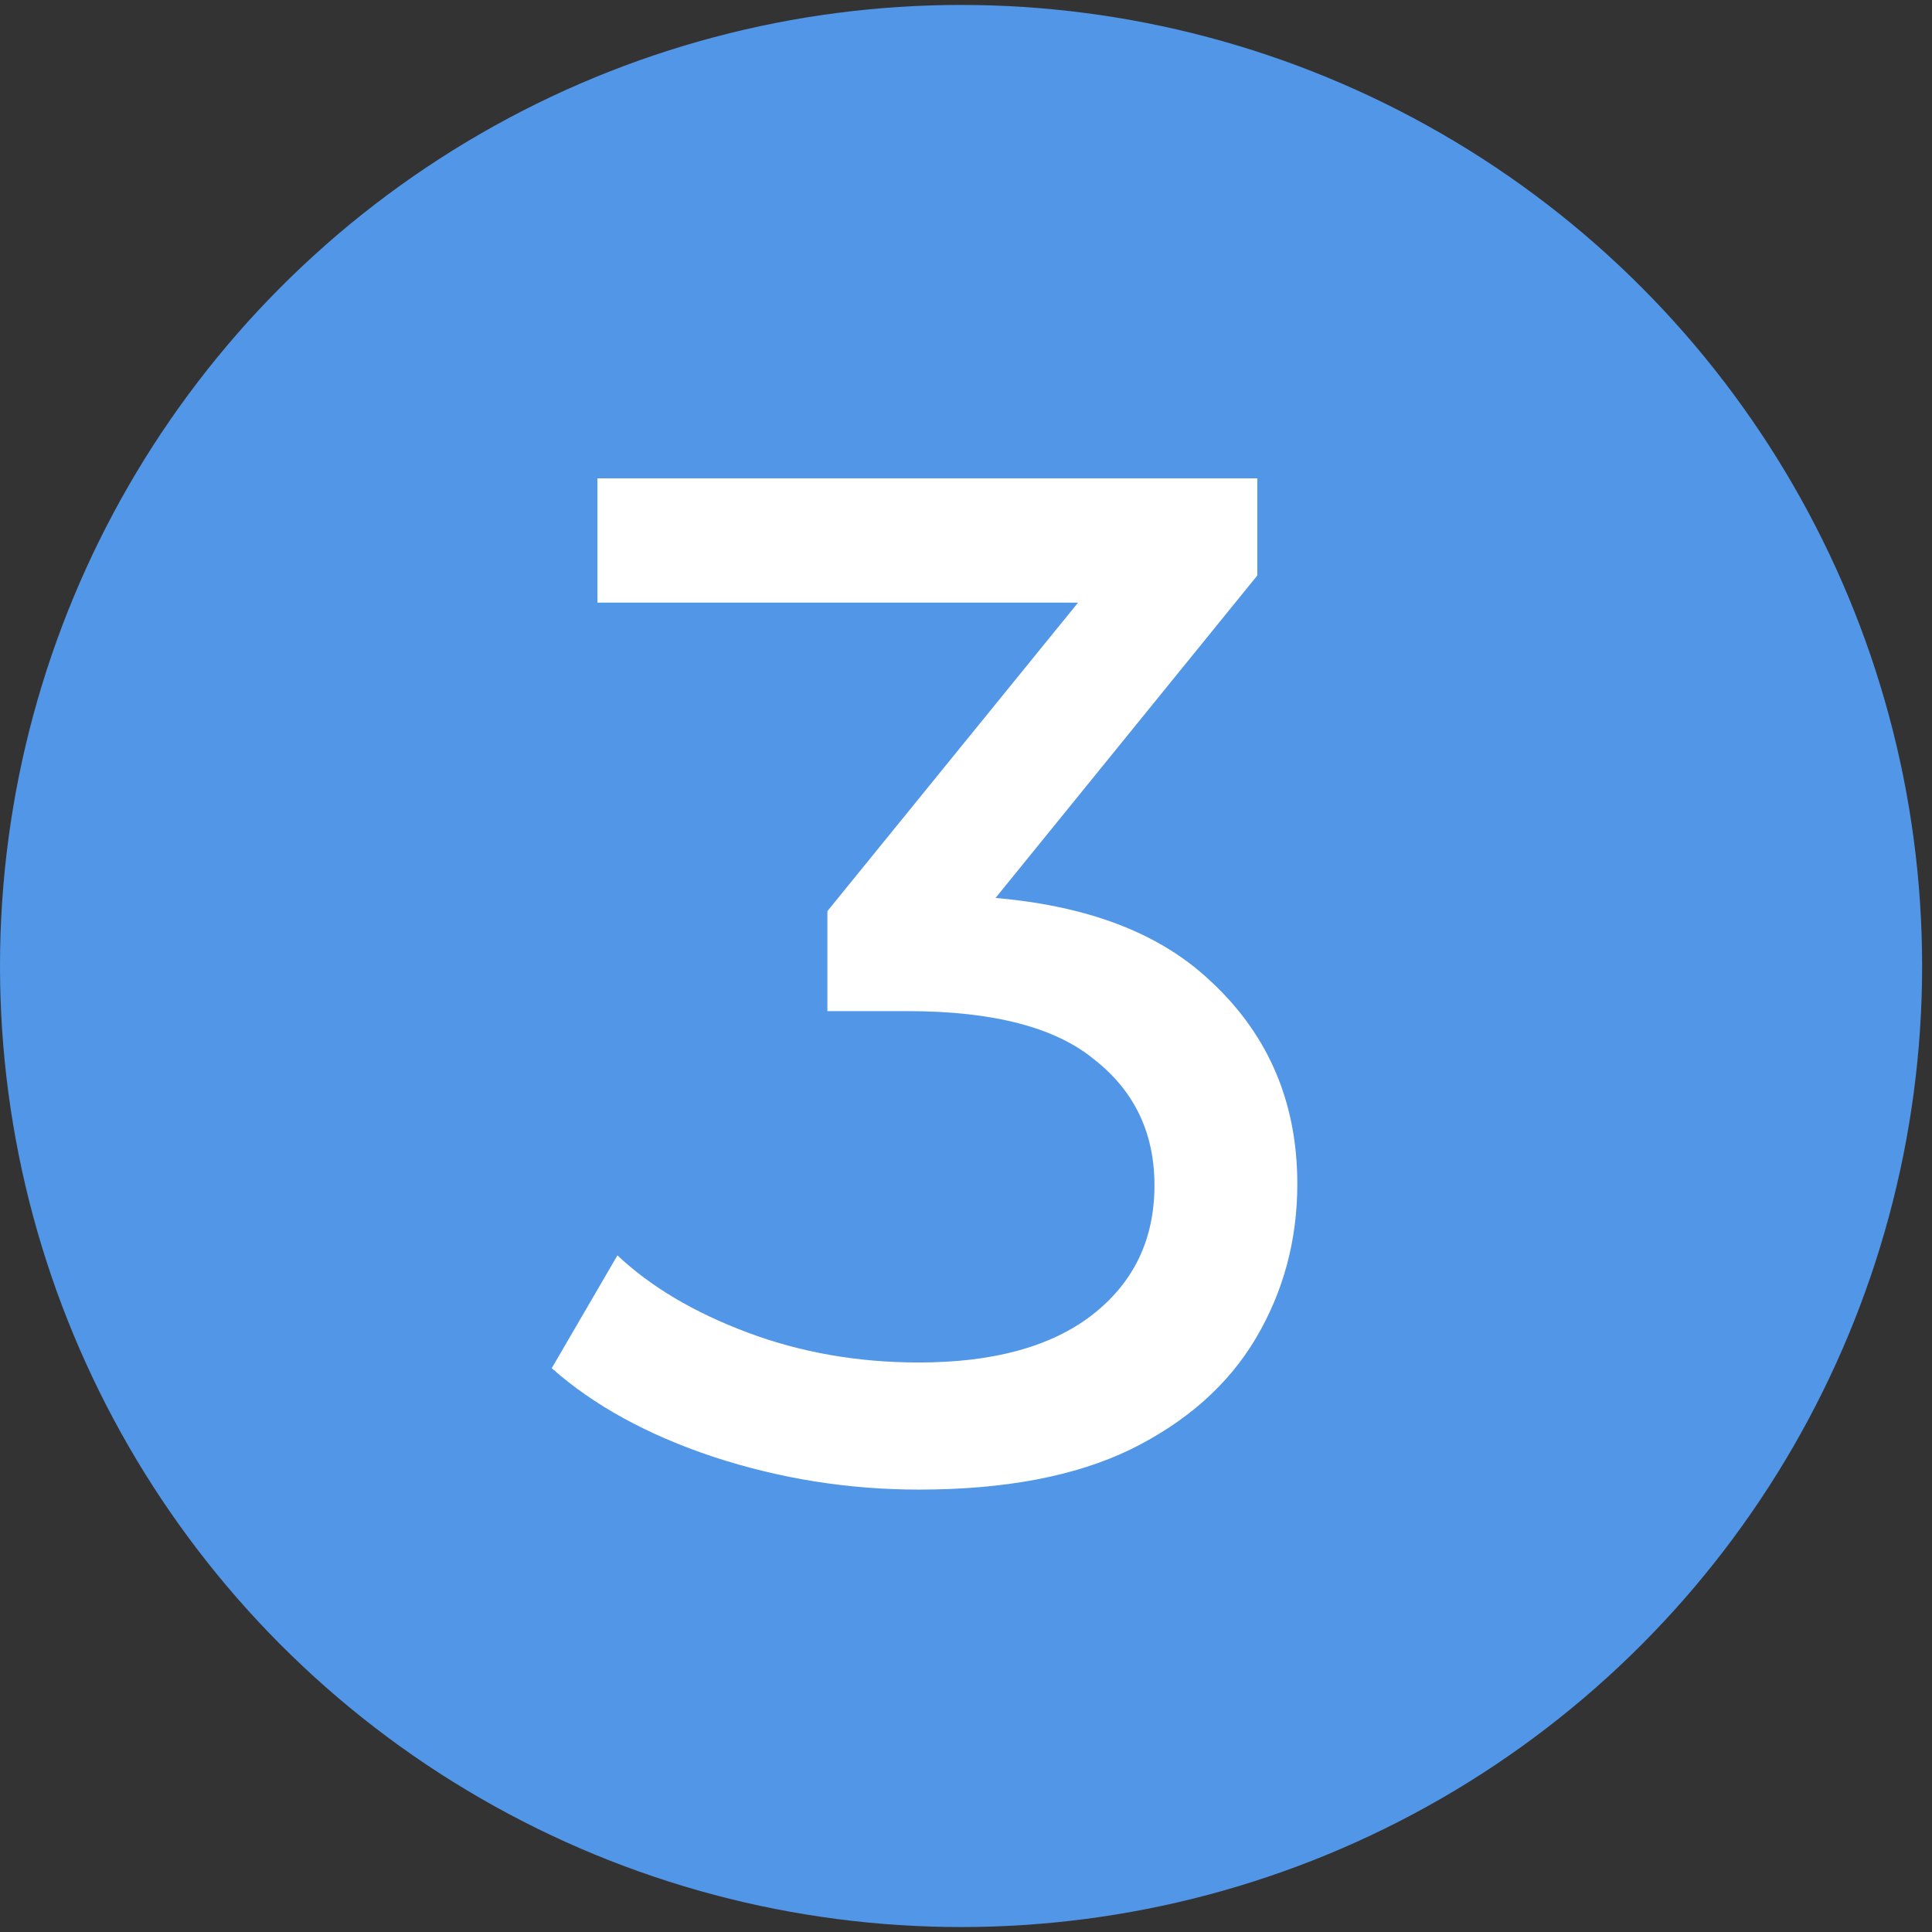
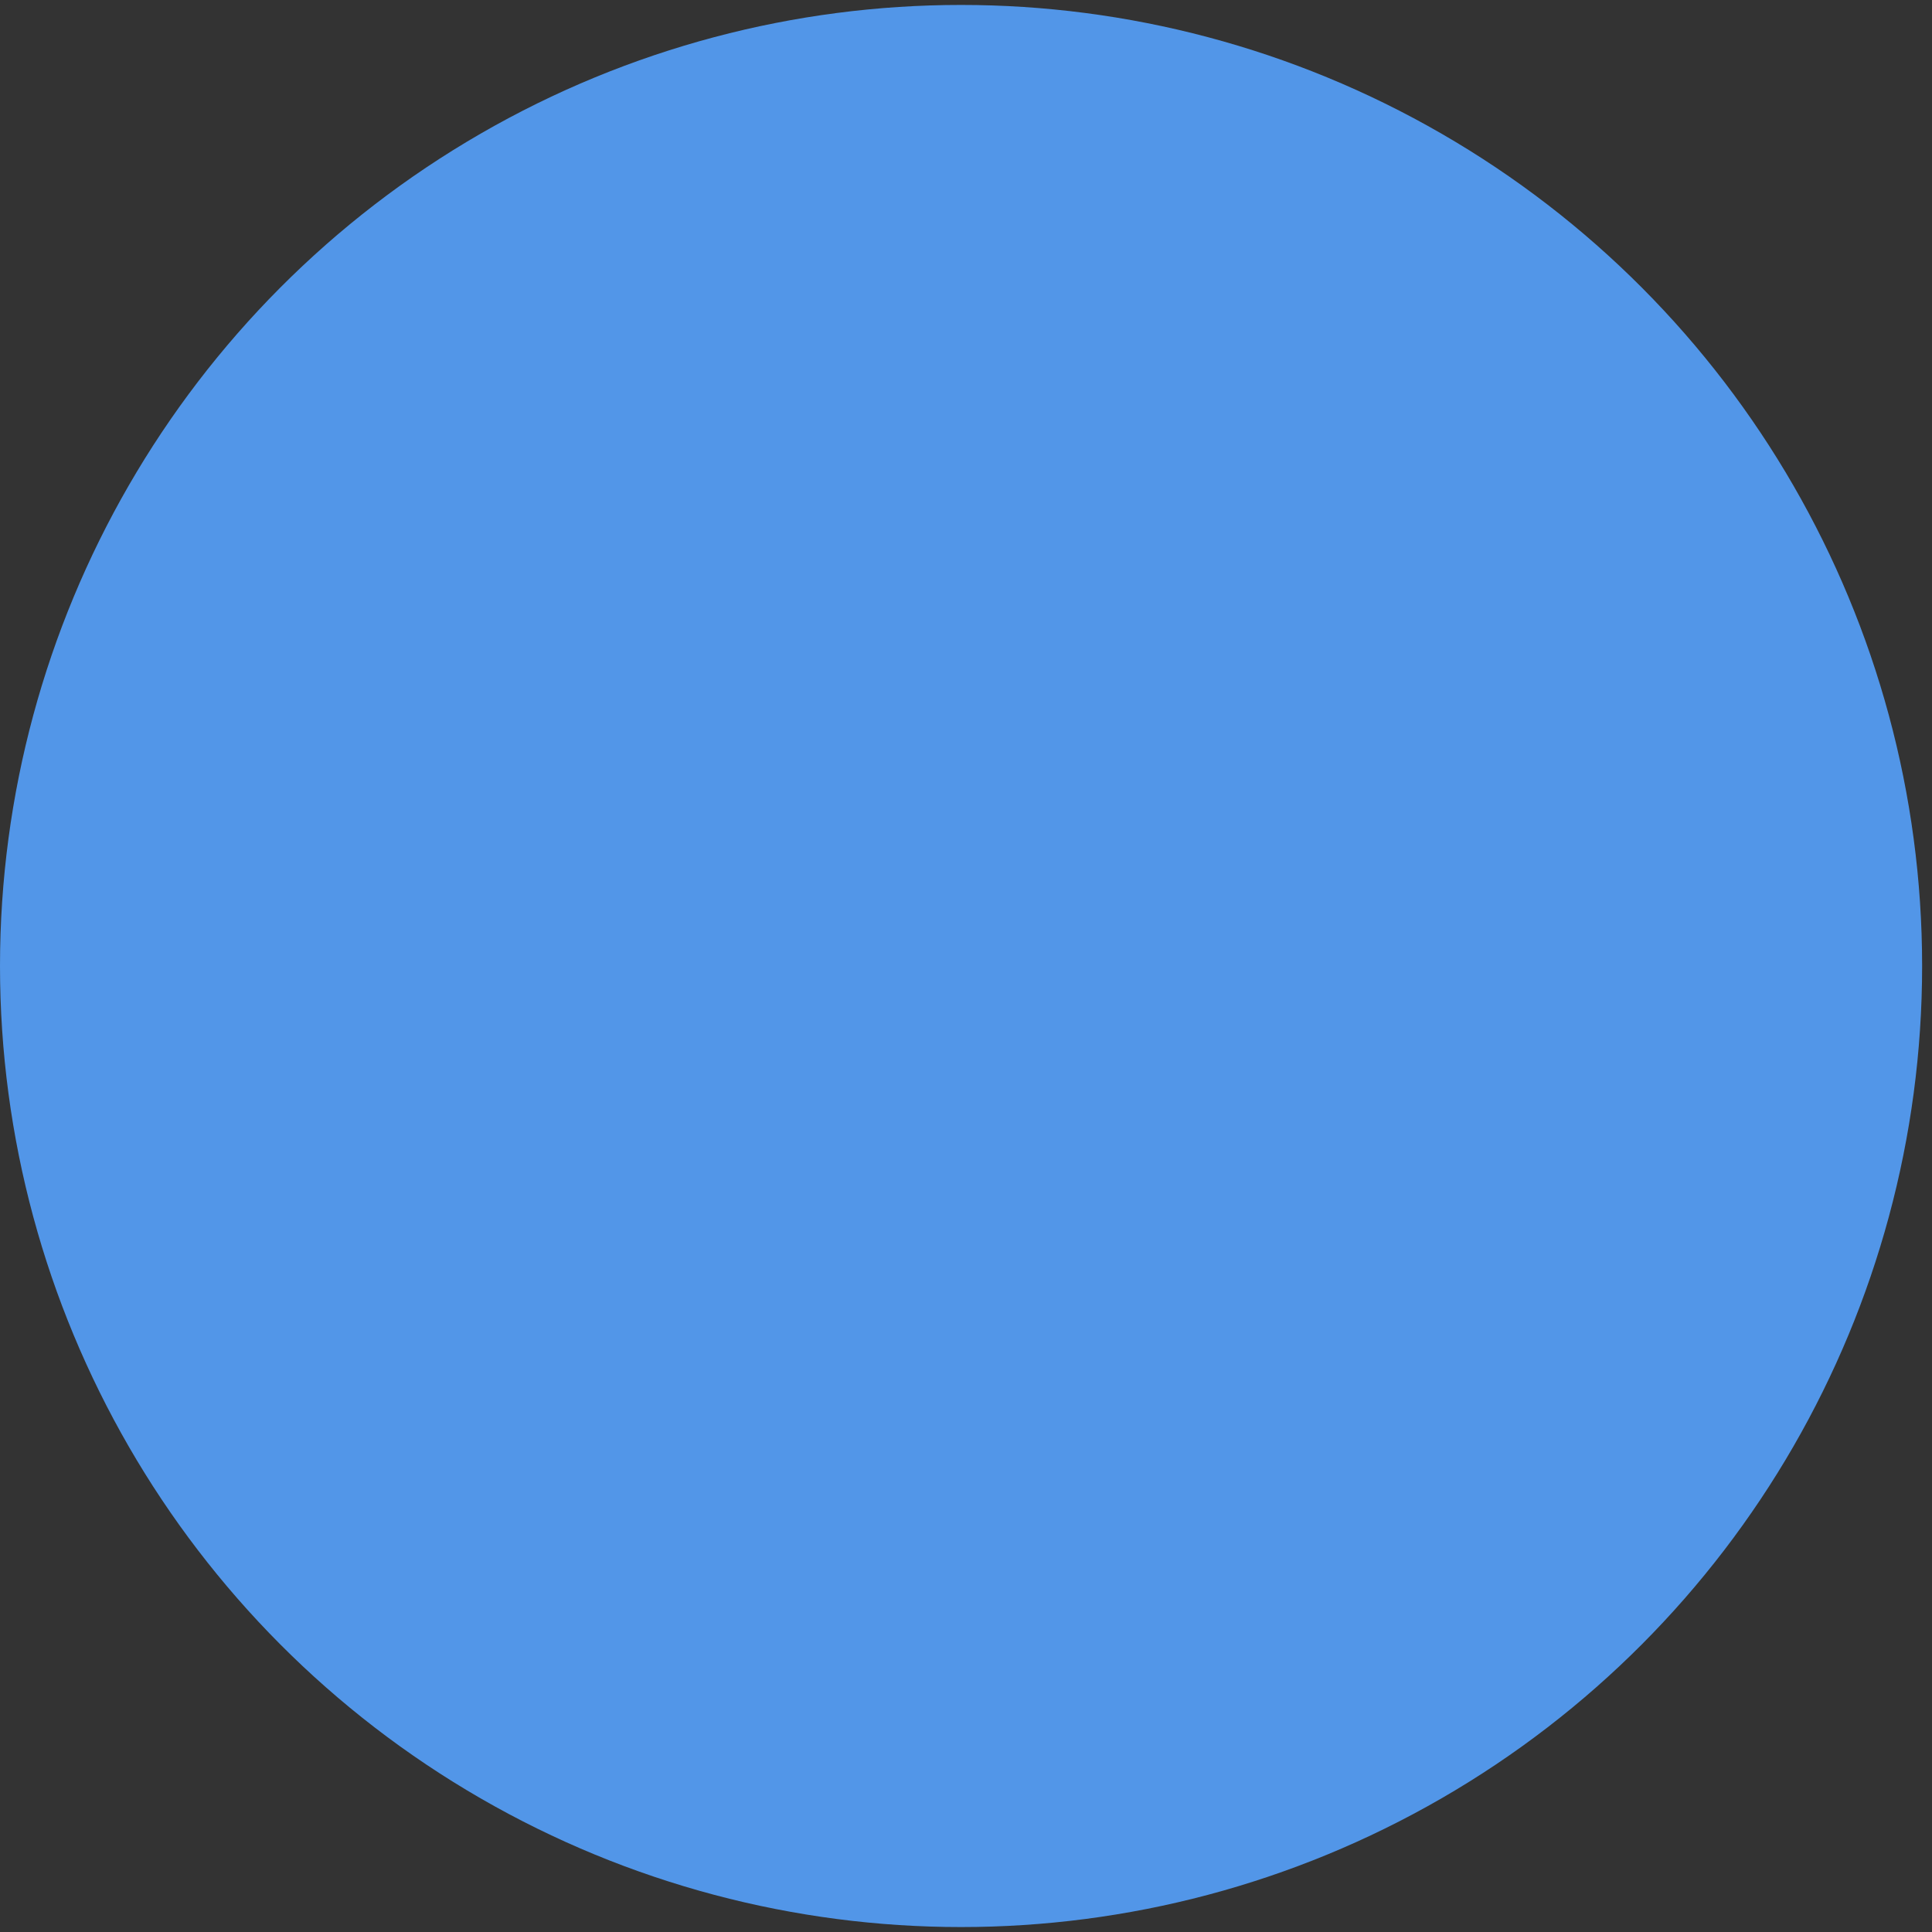
<svg xmlns="http://www.w3.org/2000/svg" width="149" height="149" viewBox="0 0 149 149" fill="none">
  <rect x="0" y="0" width="149" height="149" fill="#333333" stroke="none" />
  <circle cx="74.119" cy="74.5" r="74.119" fill="#5296E8" />
-   <path d="M70.86 114.881C65.426 114.881 60.139 114.037 54.998 112.348C49.931 110.659 45.782 108.382 42.551 105.518L47.618 96.816C50.188 99.24 53.529 101.222 57.642 102.764C61.754 104.307 66.16 105.078 70.86 105.078C76.588 105.078 81.031 103.866 84.189 101.443C87.42 98.946 89.035 95.604 89.035 91.419C89.035 87.38 87.493 84.148 84.409 81.725C81.398 79.228 76.588 77.98 69.979 77.98H63.81V70.269L86.722 42.07L88.264 46.476H46.076V36.893H96.966V44.383L74.165 72.472L68.437 69.058H72.072C81.398 69.058 88.374 71.15 93.001 75.336C97.701 79.522 100.051 84.846 100.051 91.308C100.051 95.641 98.986 99.607 96.856 103.205C94.727 106.803 91.496 109.667 87.163 111.797C82.903 113.853 77.469 114.881 70.86 114.881Z" fill="white" />
</svg>